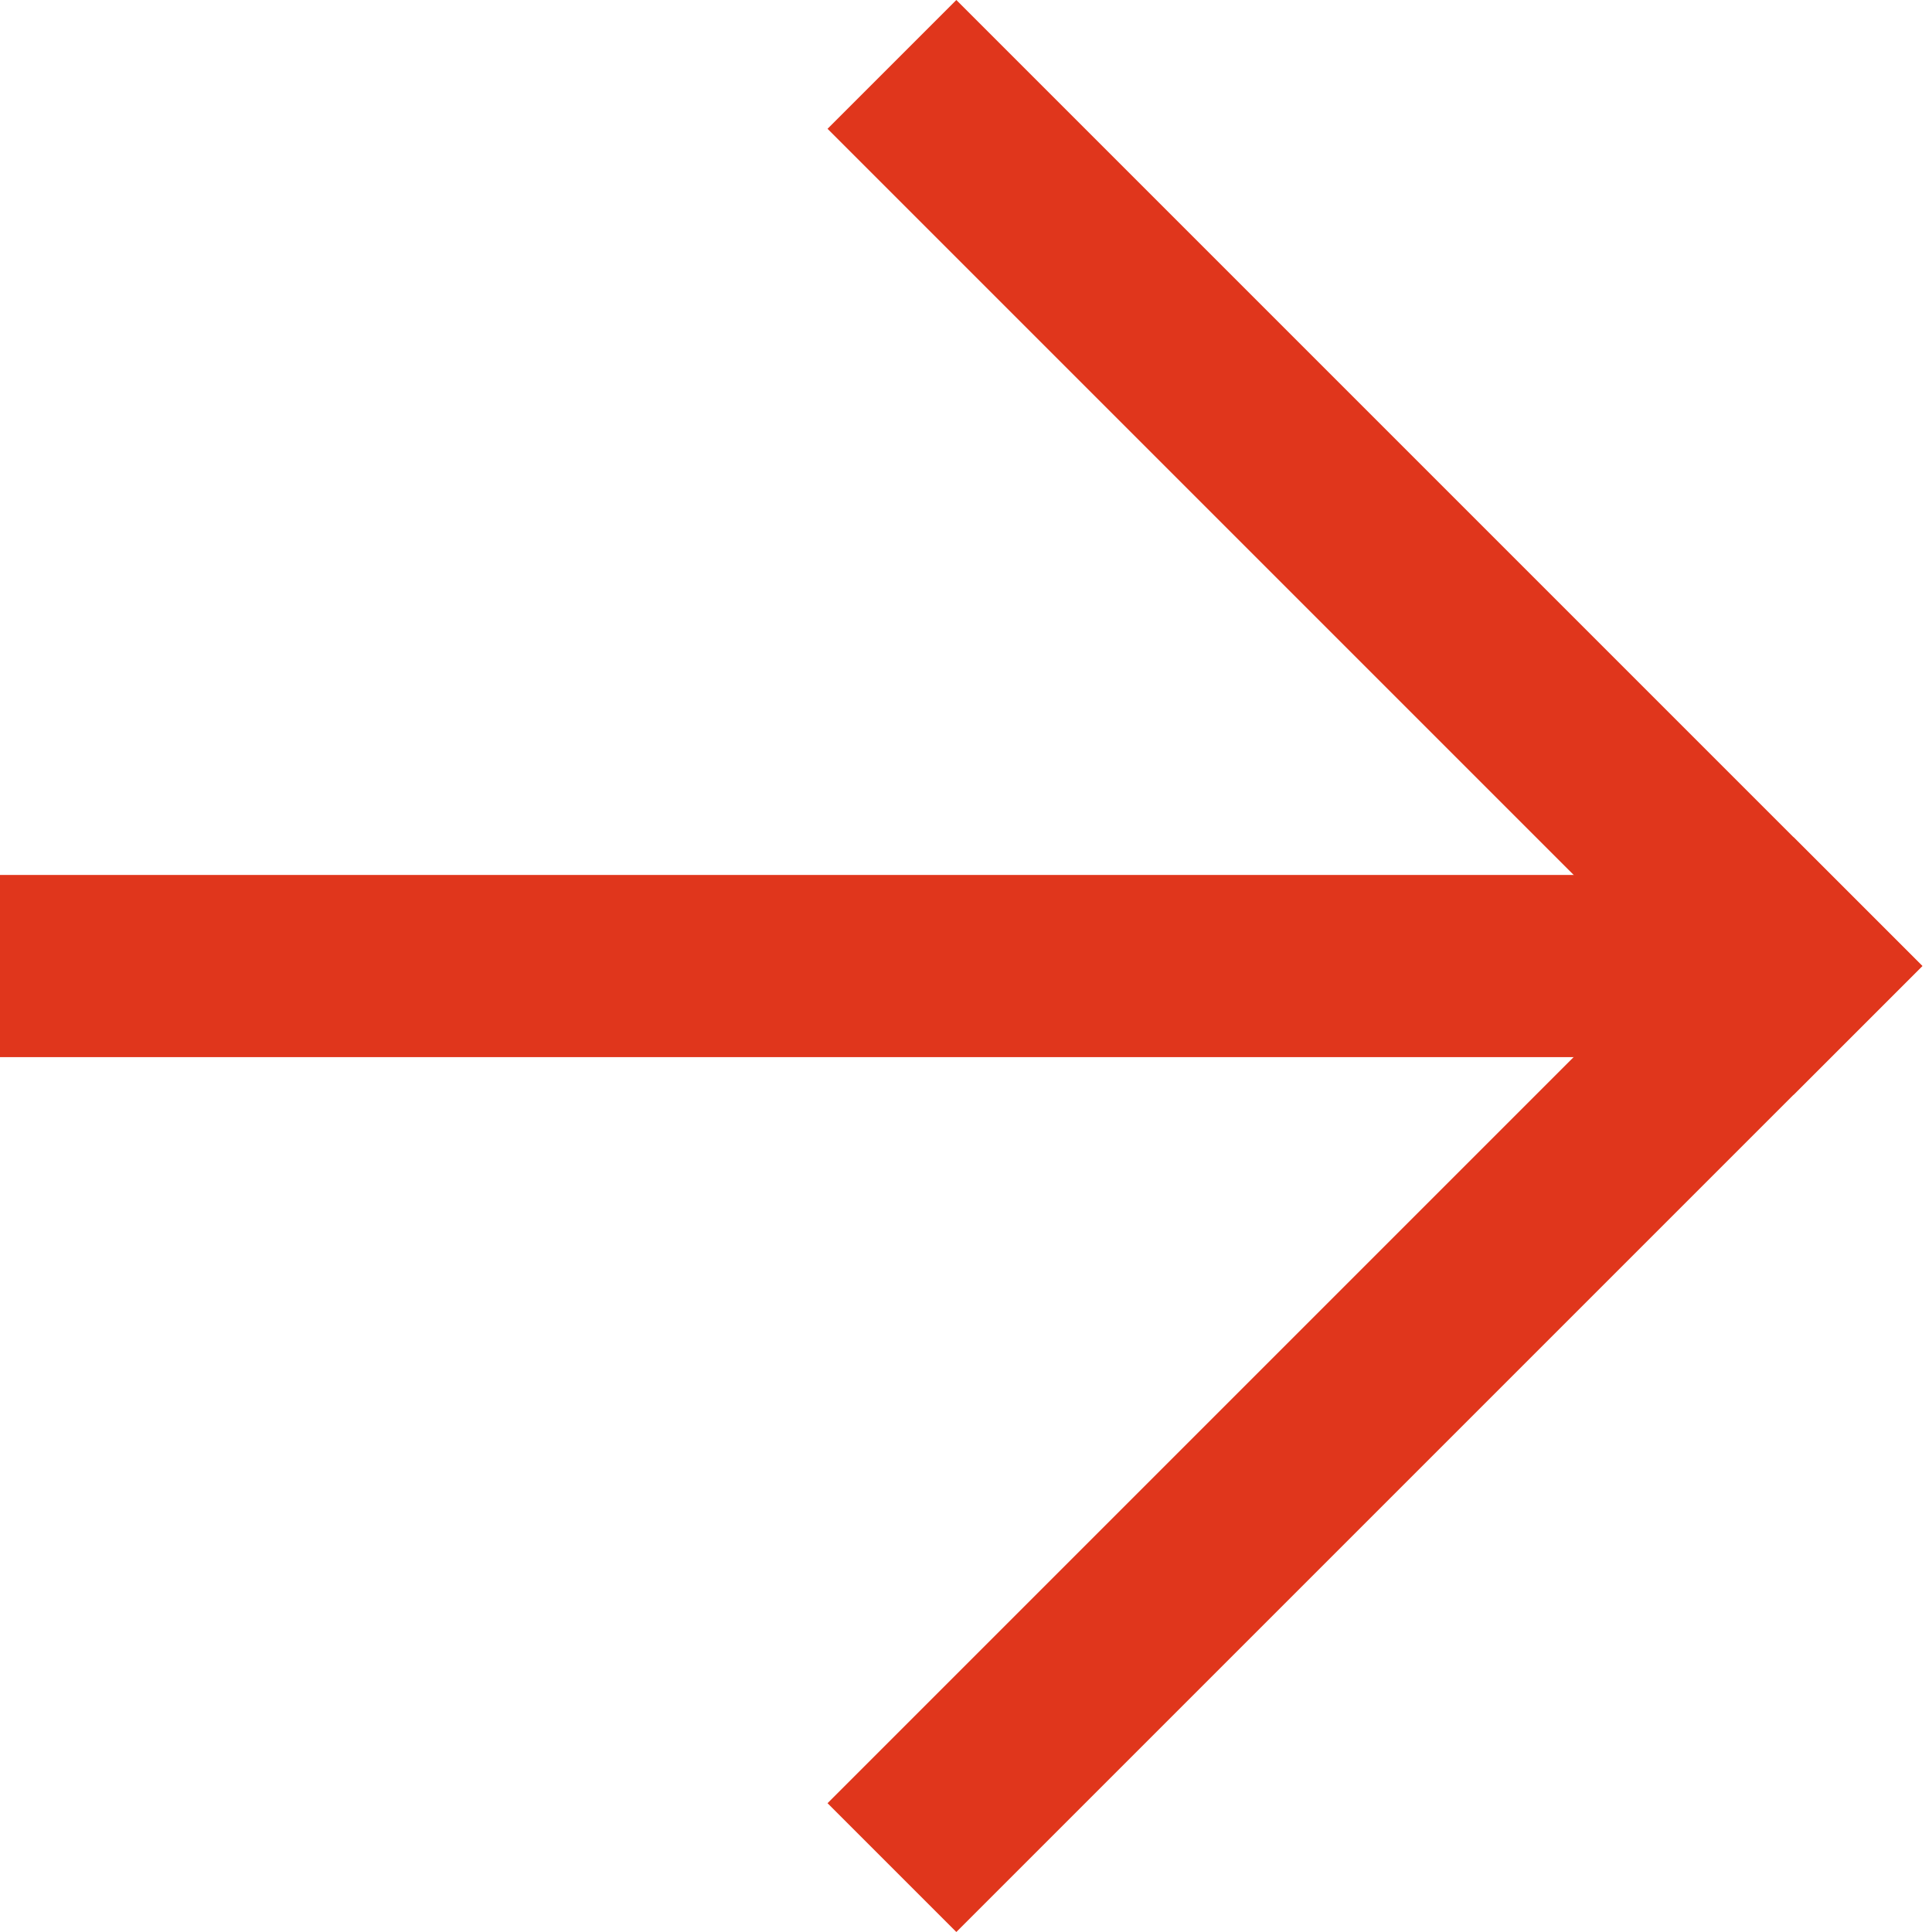
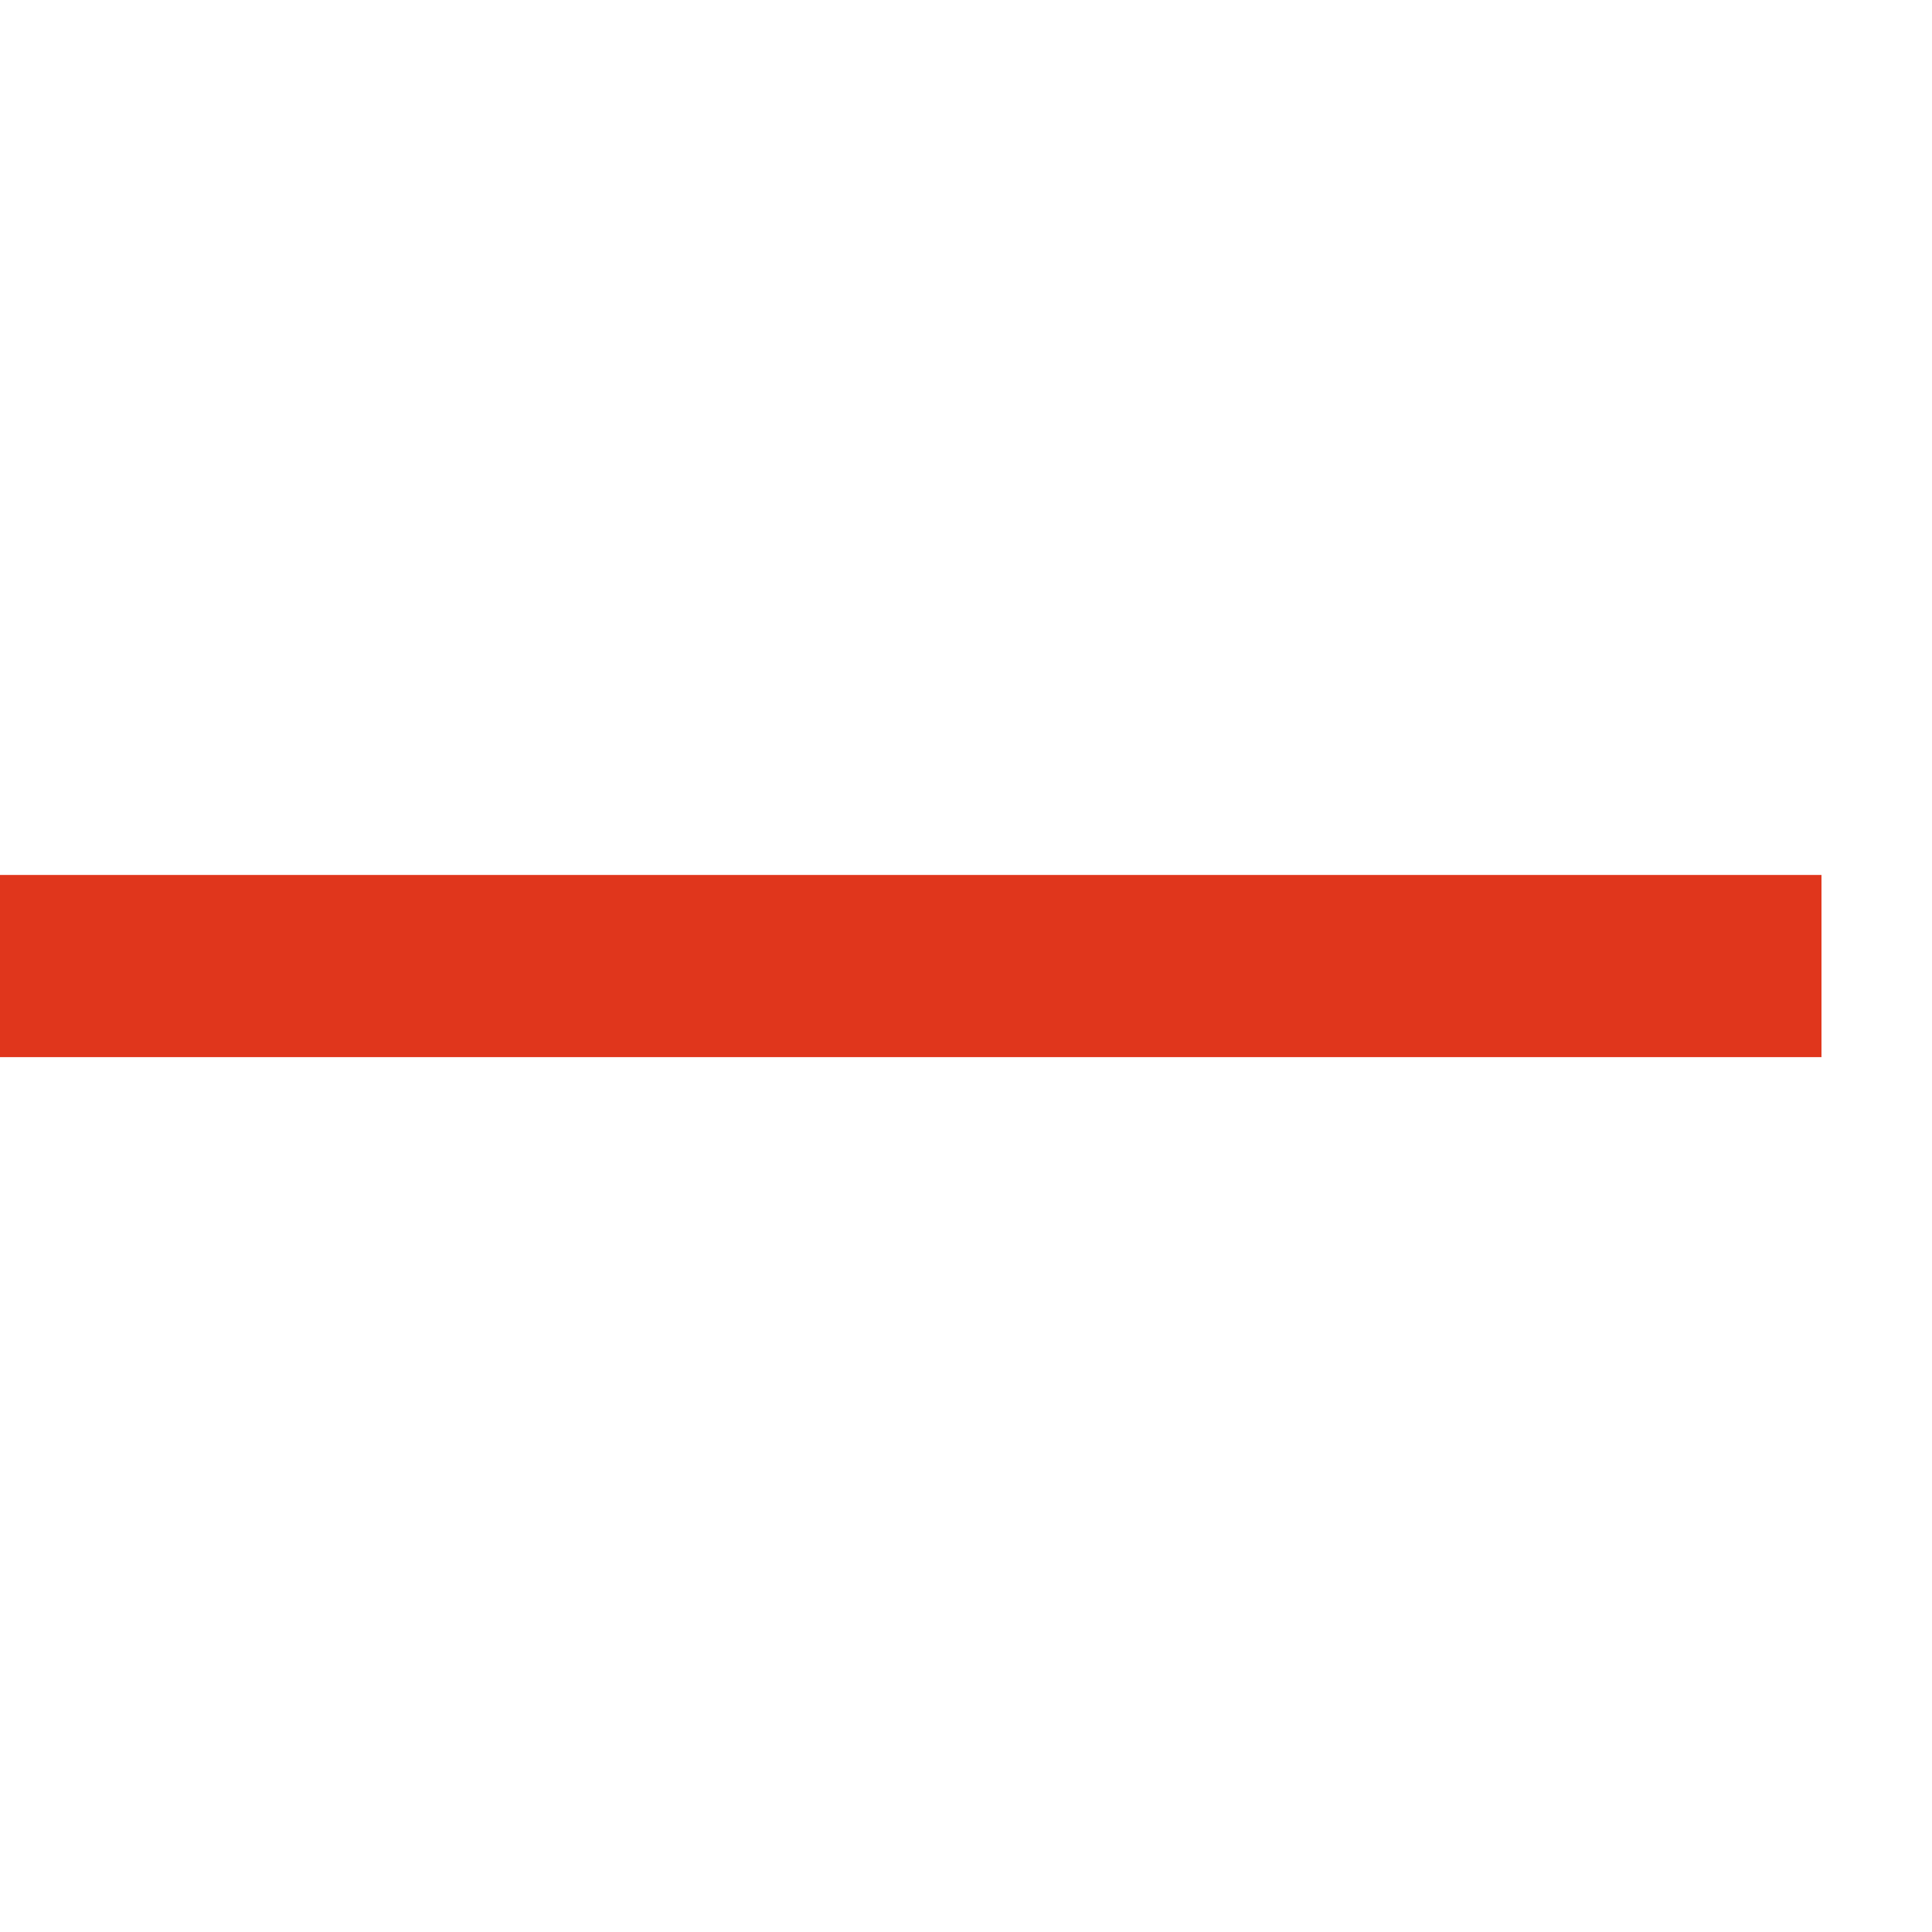
<svg xmlns="http://www.w3.org/2000/svg" width="24" height="24" viewBox="0 0 24 24" fill="none">
  <path d="M0 13.132L9.53655e-08 10.869L22.627 10.869V13.132L0 13.132Z" fill="#E0361C" />
-   <path d="M22.28 13.6L10.28 1.6L11.88 0L23.88 12L22.28 13.6Z" fill="#E0361C" />
-   <path d="M11.88 24L10.28 22.4L22.28 10.4L23.88 12L11.88 24Z" fill="#E0361C" />
</svg>